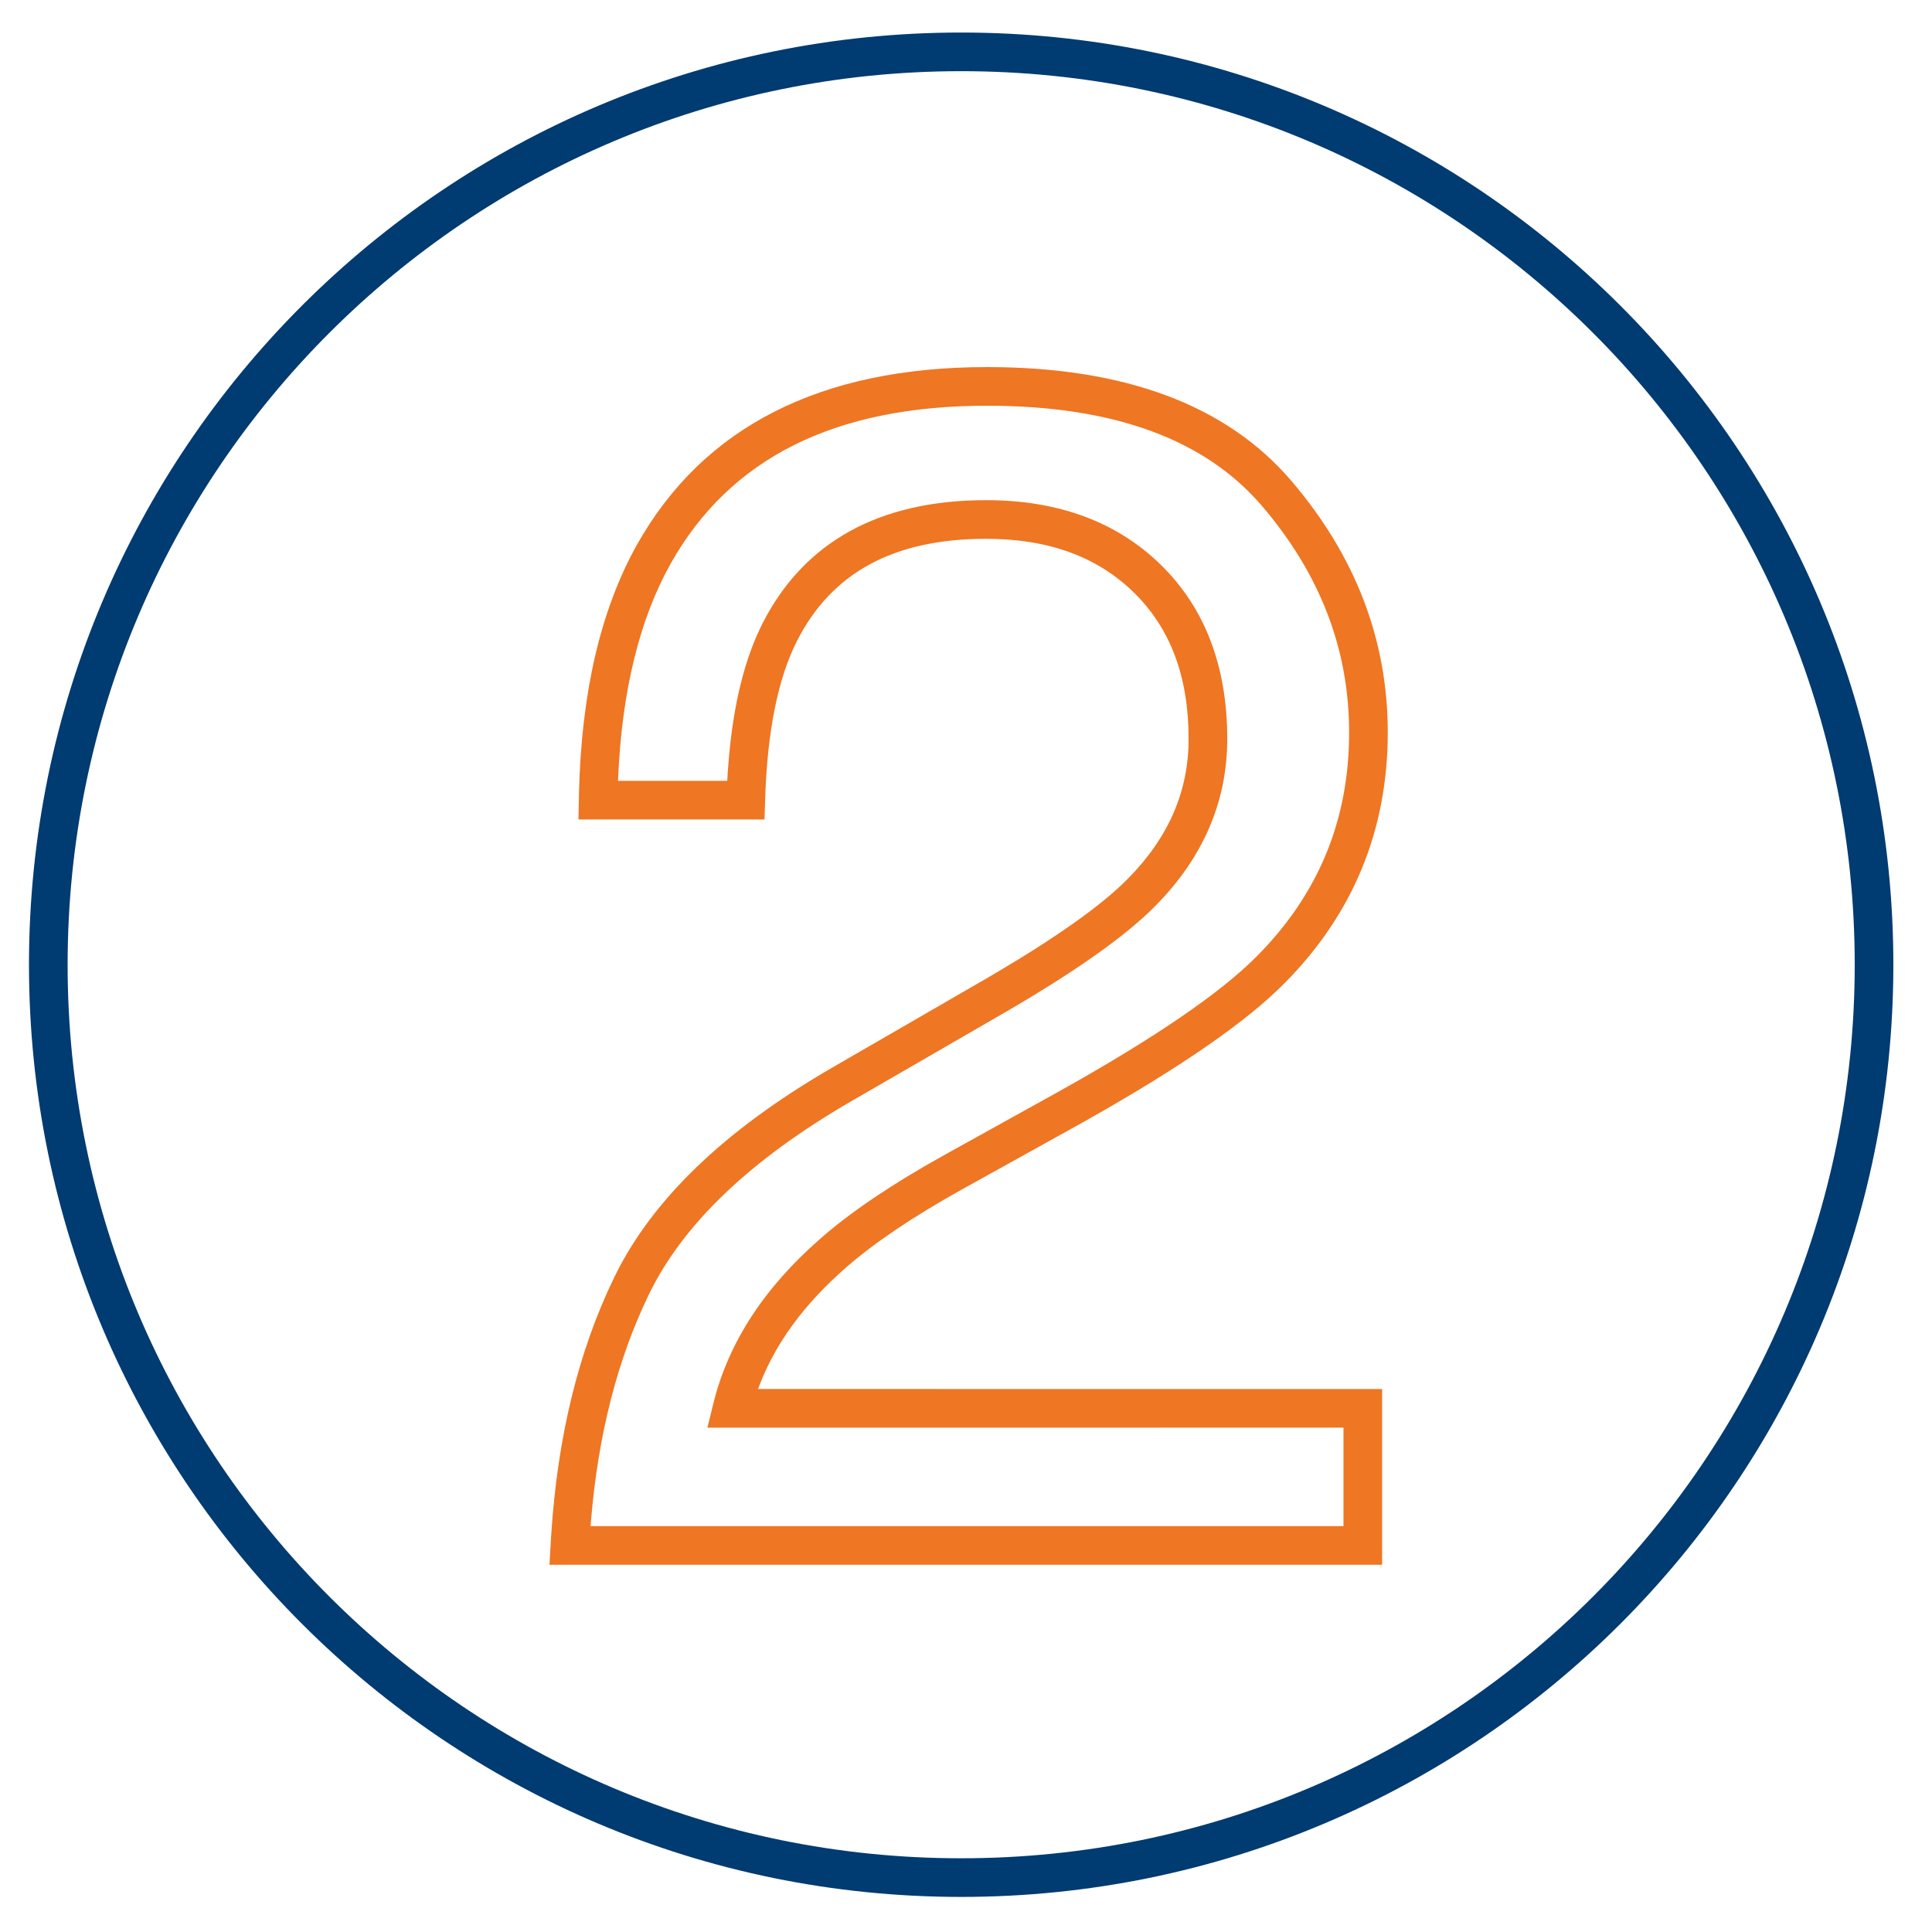
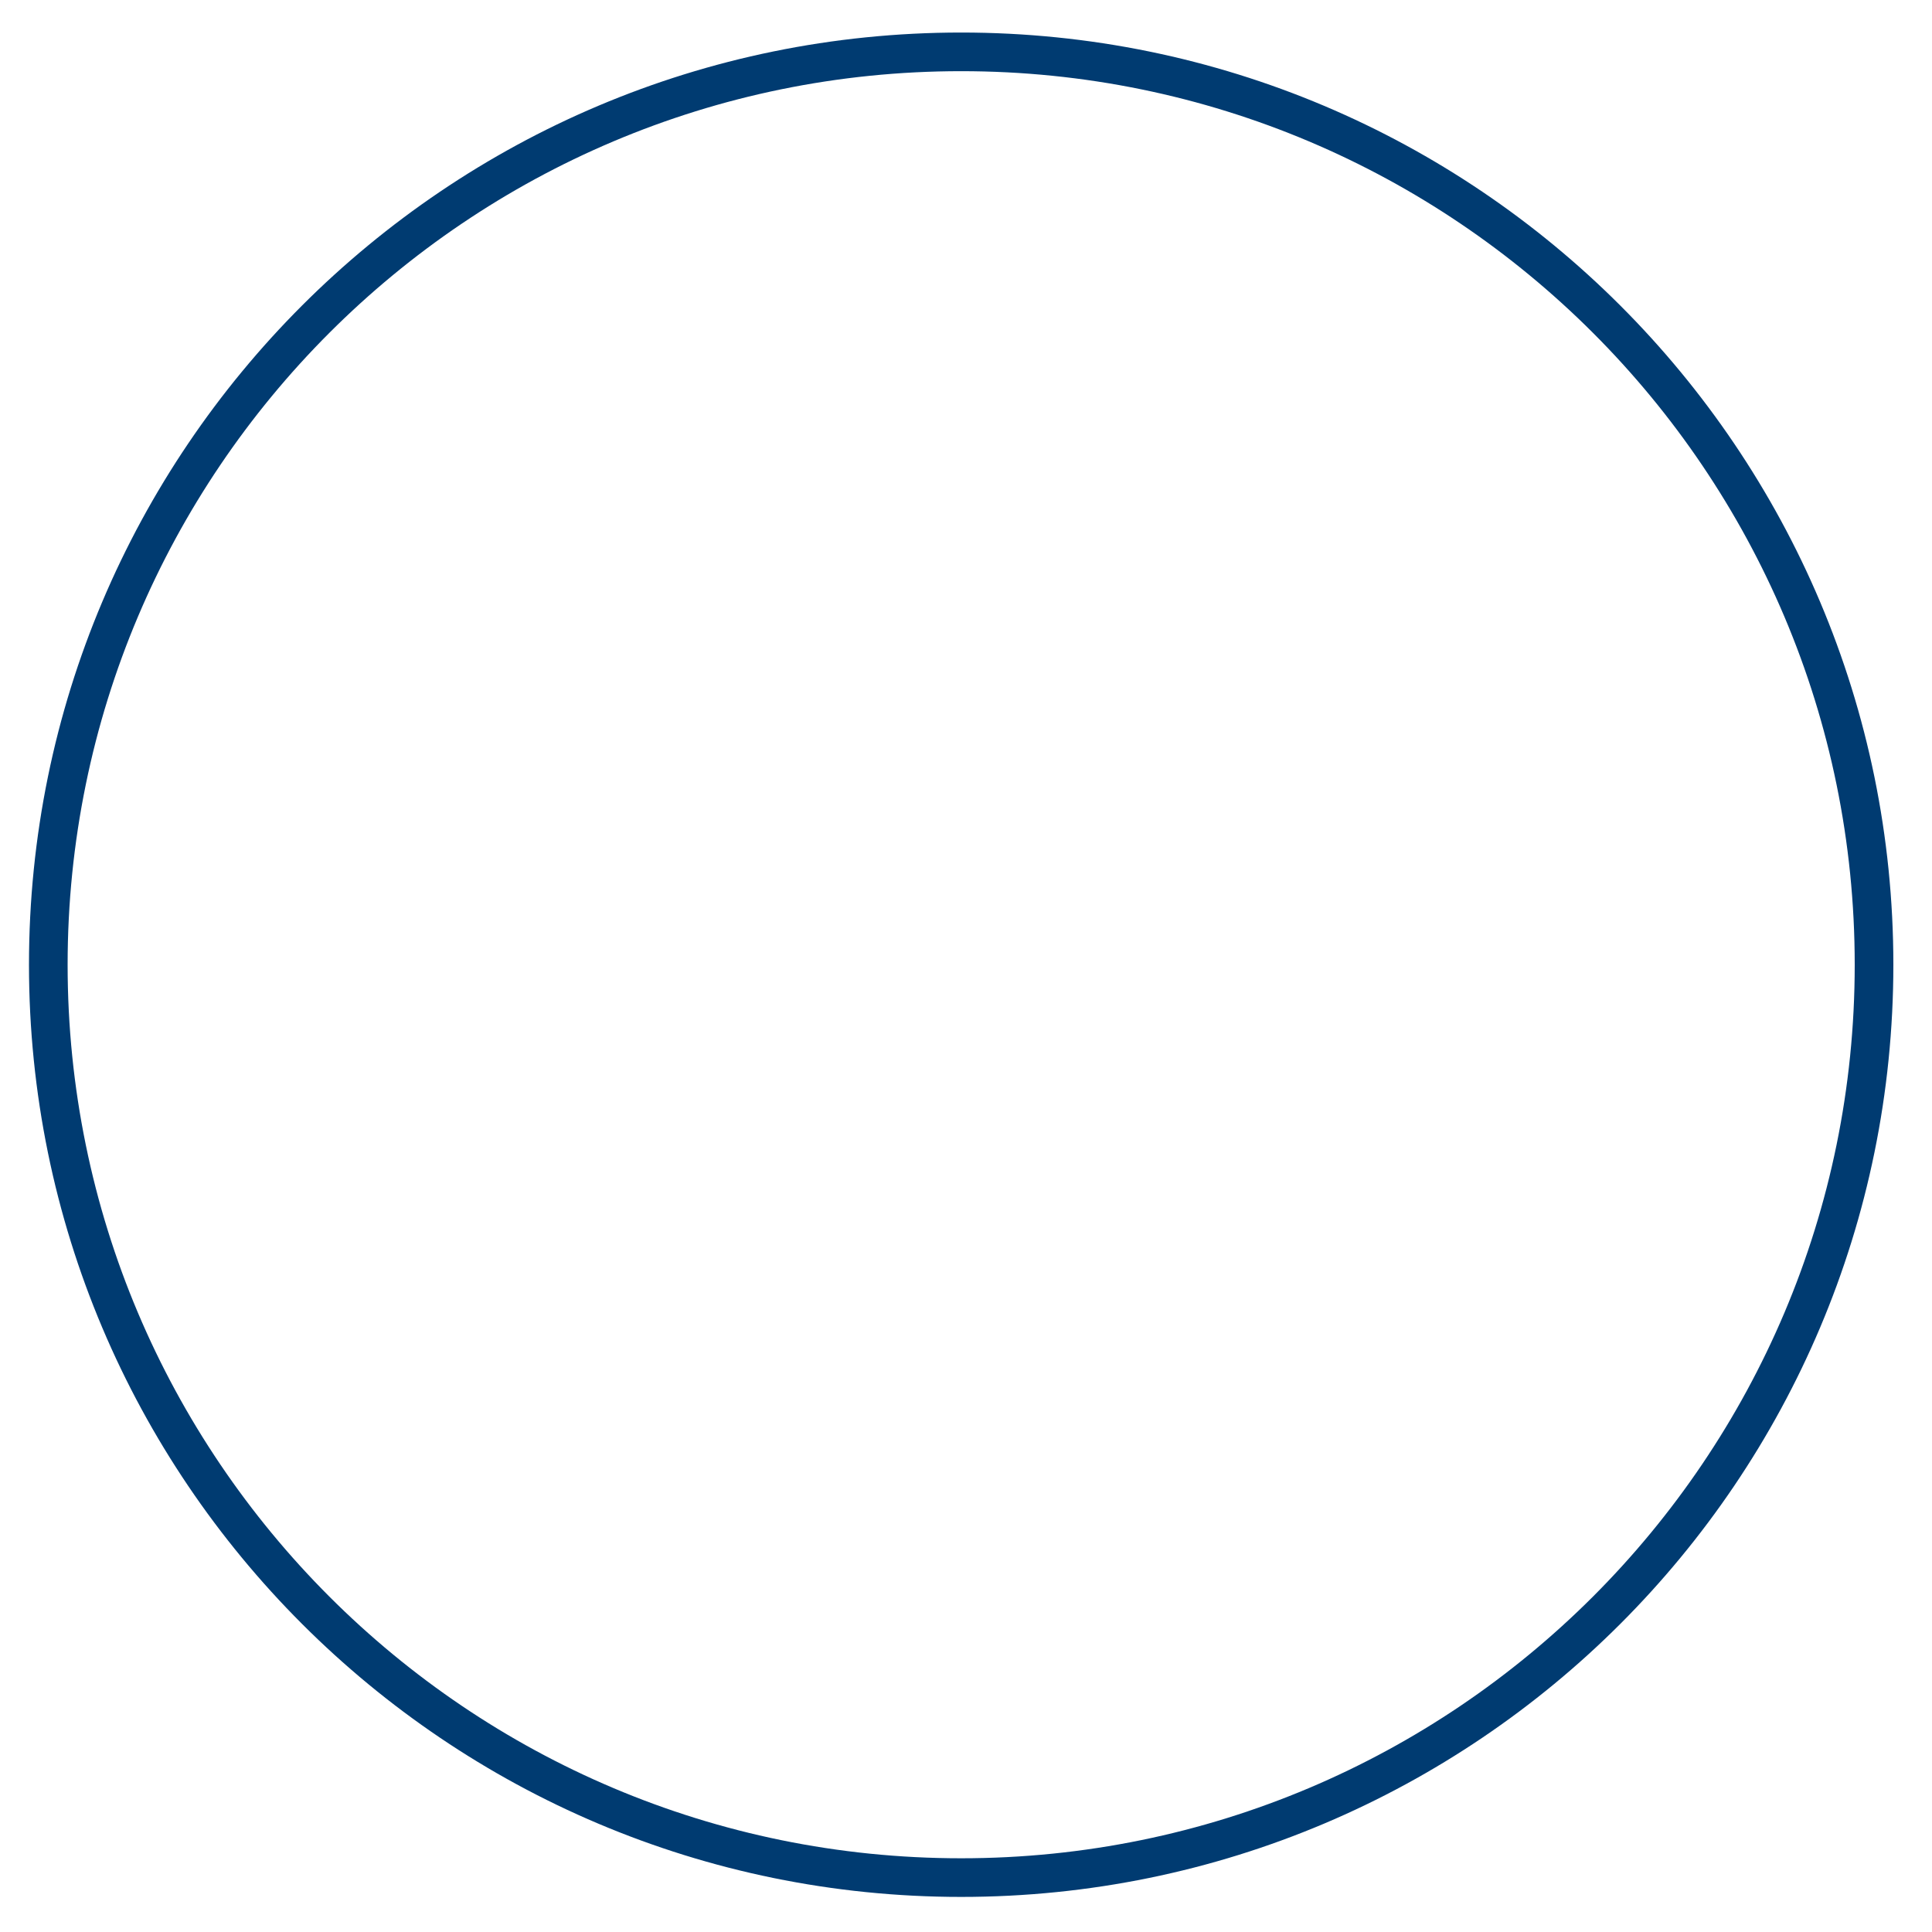
<svg xmlns="http://www.w3.org/2000/svg" width="200px" height="200px" viewBox="0 0 200 200" version="1.1">
  <title>Icons/General/Number2/Dark</title>
  <desc>Created with Sketch.</desc>
  <g id="Icons/General/Number2/Dark" stroke="none" stroke-width="1" fill="none" fill-rule="evenodd">
    <g>
      <rect id="Guidelines" fill-opacity="0" fill="#000000" x="0" y="0" width="200" height="200" />
      <path d="M99.5,3.368 C46.205,3.368 3,46.573 3,99.868 C3,153.164 46.205,196.368 99.5,196.368 C152.796,196.368 196,153.164 196,99.868 C196,46.573 152.796,3.368 99.5,3.368 Z M99.5,7.368 C150.587,7.368 192,48.782 192,99.868 C192,150.955 150.587,192.368 99.5,192.368 C48.414,192.368 7,150.955 7,99.868 C7,48.782 48.414,7.368 99.5,7.368 Z" id="Oval-Outline" fill="#003B71" />
-       <path d="M102.167,38 C85.01,38 72.833,44.133 65.94,56.387 C62.178,63.113 60.19,71.669 59.938,82.045 L59.882,84.833 L79.143,84.833 L79.201,82.894 C79.416,75.76 80.529,70.247 82.493,66.37 C86.085,59.287 92.504,55.777 102.084,55.777 C108.542,55.777 113.602,57.637 117.383,61.342 C121.154,65.037 123.045,70.043 123.045,76.488 C123.045,81.904 120.979,86.692 116.776,90.946 C114.183,93.59 109.661,96.833 103.239,100.631 L102.078,101.312 L86.054,110.576 C74.99,116.997 67.484,124.199 63.588,132.225 C59.876,139.872 57.703,148.785 57.057,158.952 L56.879,161.984 L143.077,161.984 L143.077,143.79 L78.476,143.789 L78.617,143.409 C80.287,139.031 83.276,134.959 87.616,131.184 C90.496,128.664 94.454,125.993 99.488,123.181 L111.571,116.478 L112.86,115.754 C122.403,110.355 129.096,105.714 132.982,101.772 C140.085,94.61 143.661,85.921 143.661,75.82 C143.661,66.261 140.327,57.565 133.706,49.807 C126.965,41.908 116.401,38 102.167,38 Z M102.167,42 C115.321,42 124.767,45.495 130.663,52.403 C136.678,59.451 139.661,67.232 139.661,75.82 C139.661,84.867 136.502,92.543 130.138,98.959 C126.4,102.751 119.549,107.445 109.626,112.983 L97.542,119.686 C92.277,122.627 88.096,125.449 84.986,128.17 C79.127,133.267 75.391,138.989 73.84,145.313 L73.233,147.79 L139.076,147.789 L139.076,157.983 L61.135,157.983 L61.177,157.453 C61.917,148.52 63.924,140.693 67.187,133.971 C70.694,126.746 77.633,120.087 88.059,114.037 L104.087,104.771 L104.688,104.42 C111.696,100.311 116.663,96.773 119.626,93.753 C124.547,88.772 127.045,82.983 127.045,76.488 C127.045,69.016 124.762,62.973 120.183,58.485 C115.615,54.008 109.542,51.777 102.084,51.777 C91.068,51.777 83.237,56.059 78.925,64.562 L78.722,64.973 C76.852,68.851 75.732,73.874 75.331,80.054 L75.284,80.833 L63.978,80.833 L63.986,80.646 C64.367,71.565 66.191,64.132 69.429,58.343 C75.559,47.445 86.371,42 102.167,42 Z" id="2-Outline" fill="#EF7622" />
    </g>
  </g>
</svg>